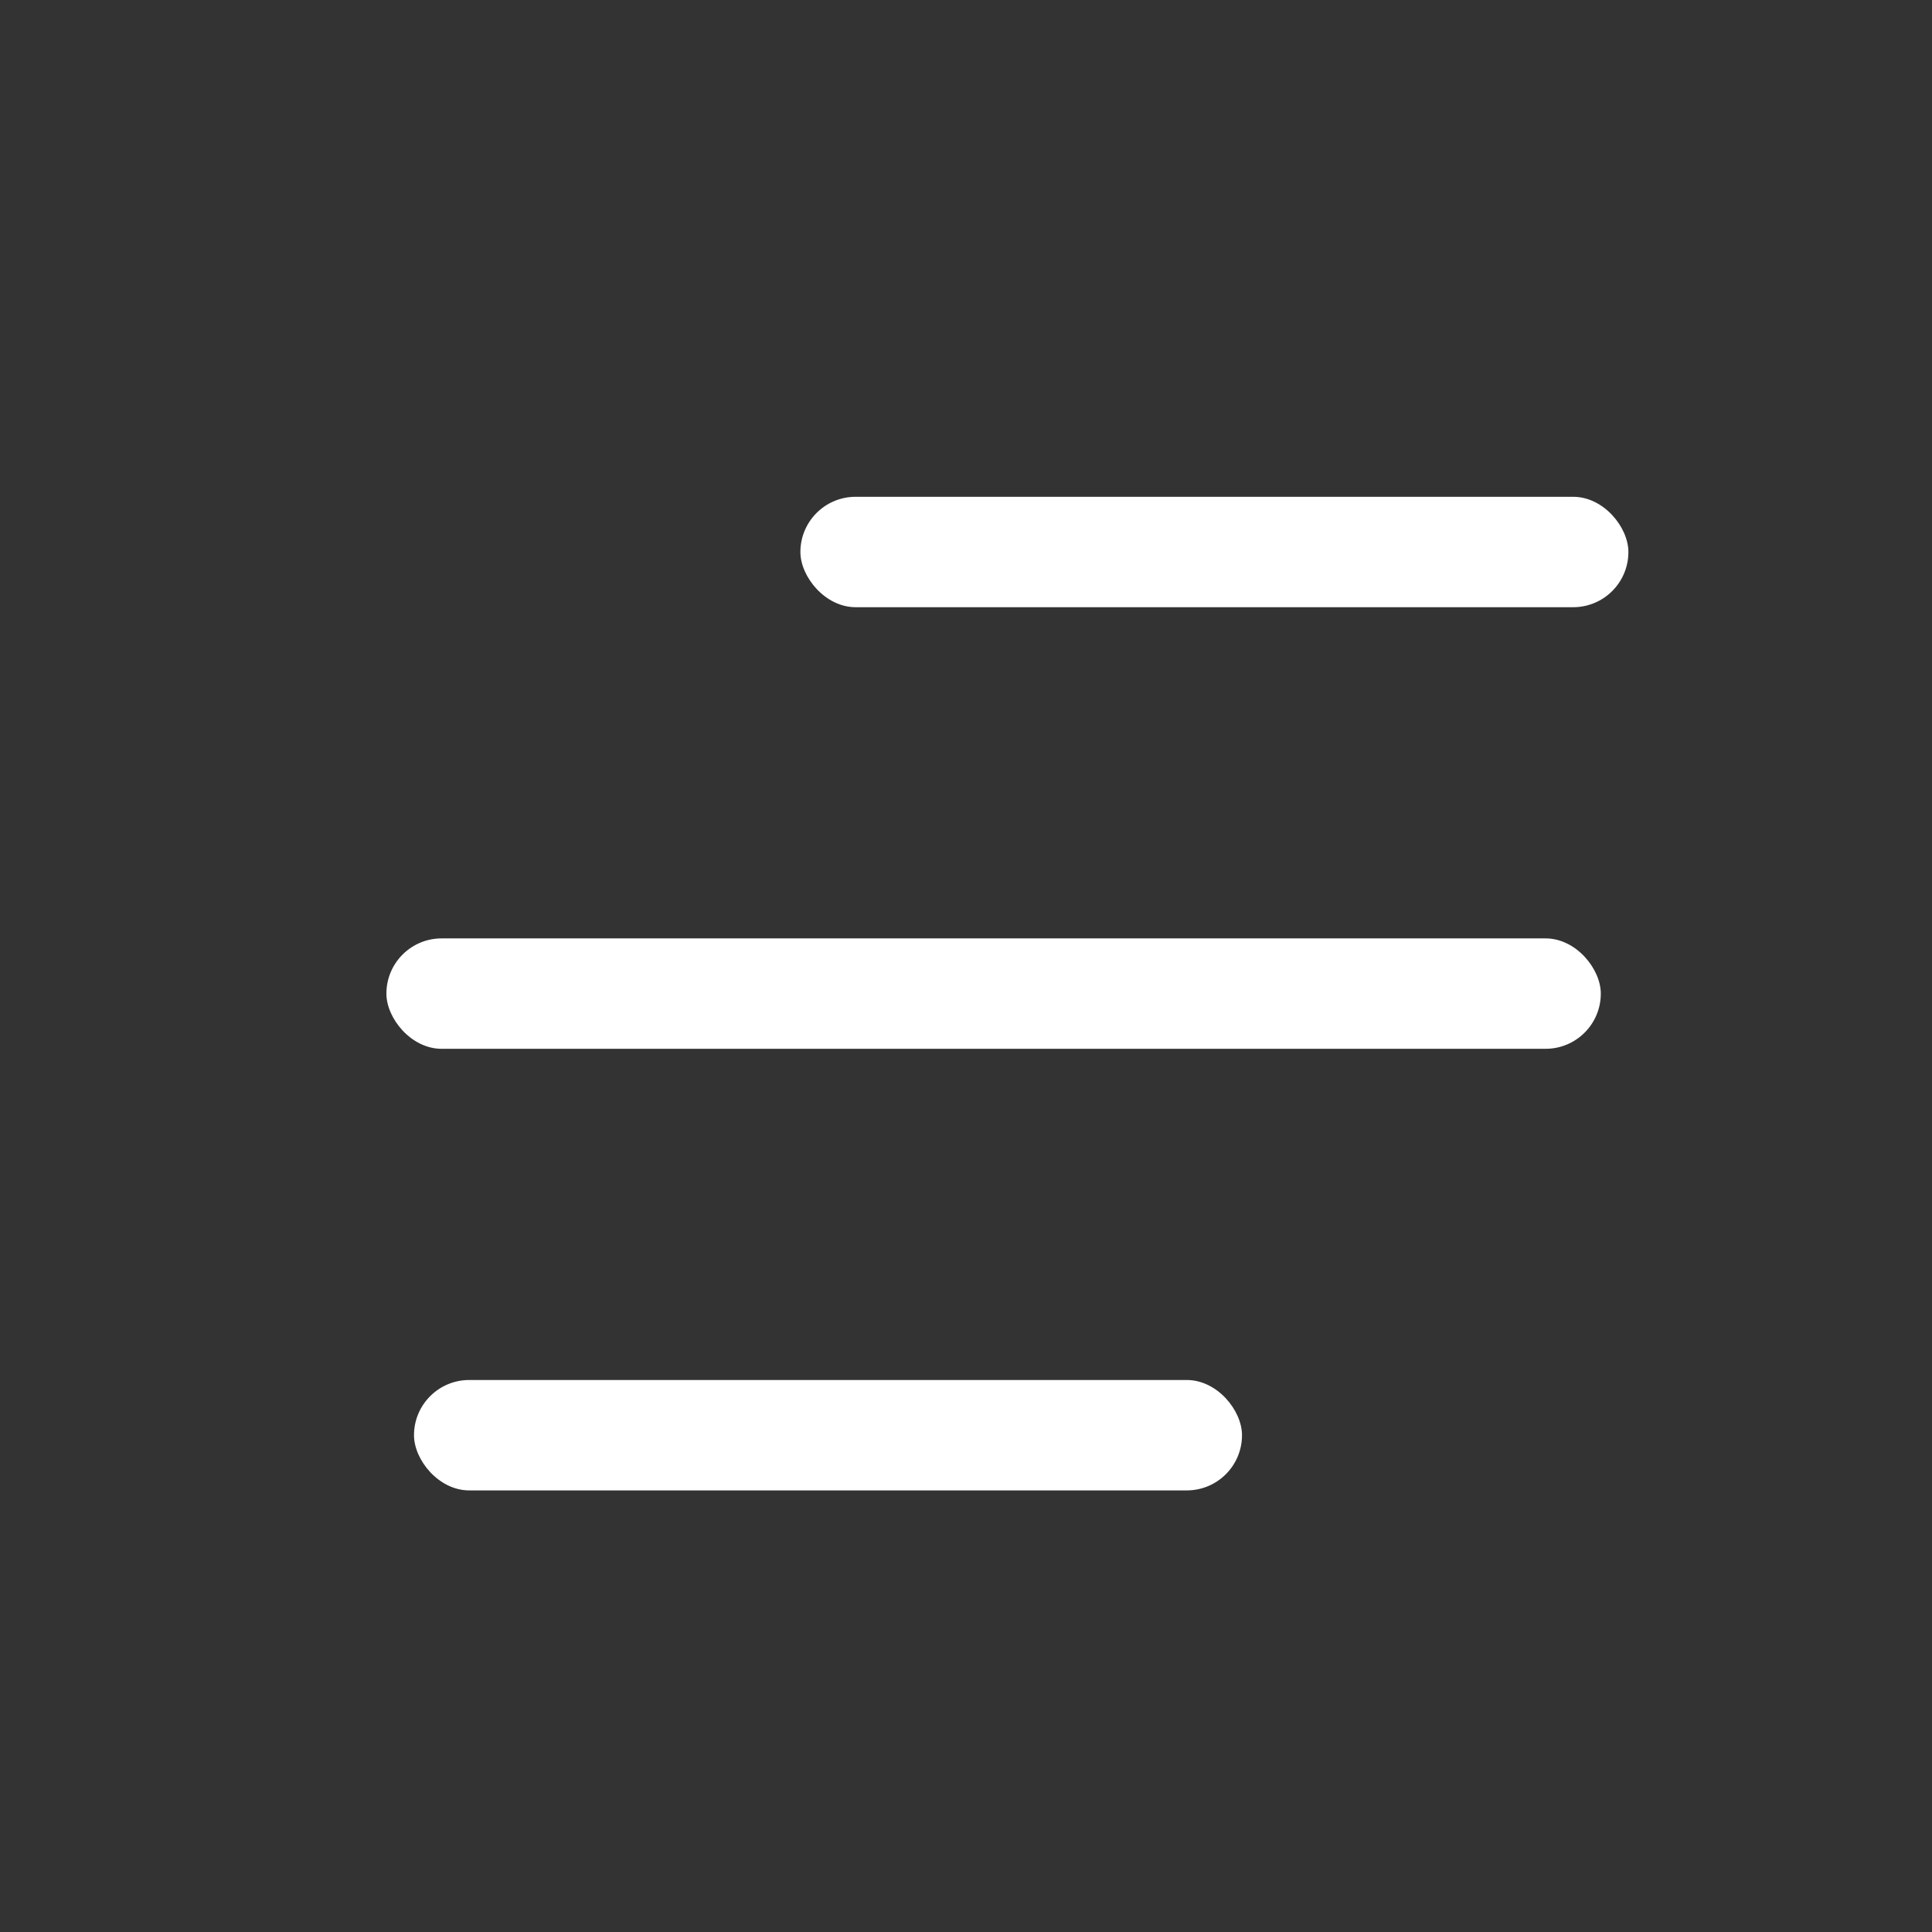
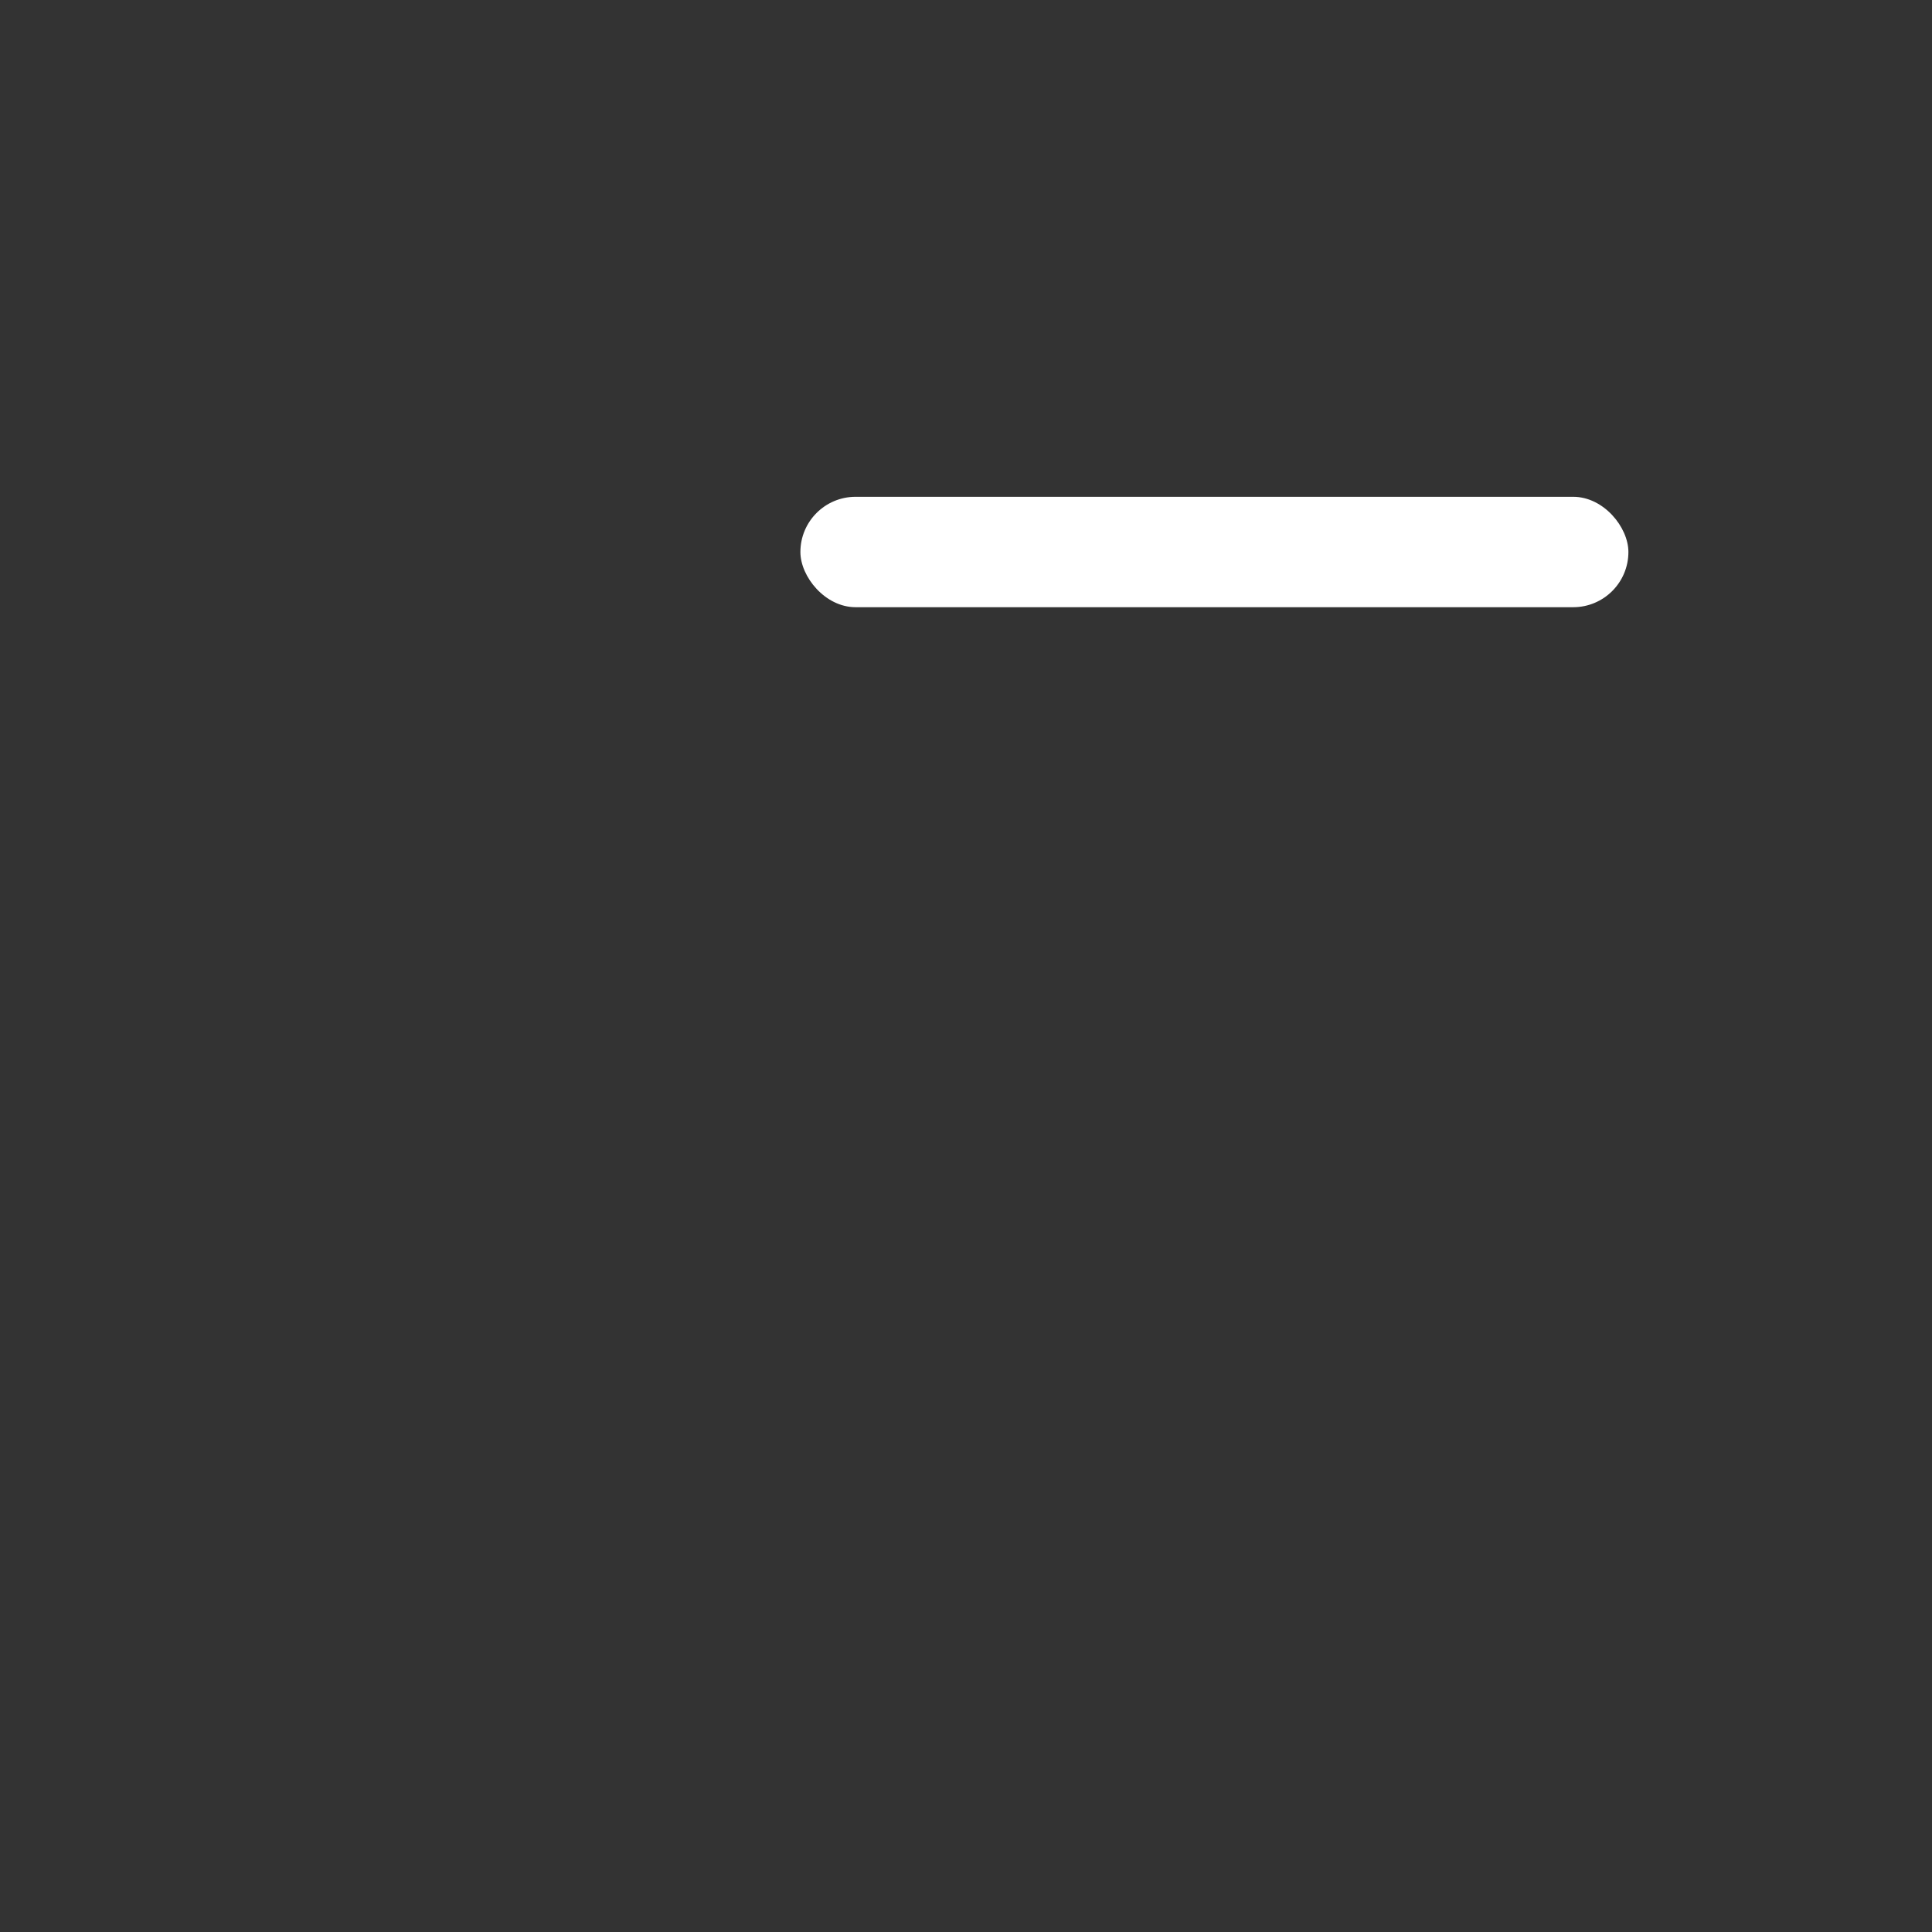
<svg xmlns="http://www.w3.org/2000/svg" width="35" height="35" viewBox="0 0 35 35" fill="none">
  <rect x="0" y="0" width="35" height="35" fill="#333333" stroke="none" />
-   <rect x="7" y="17" width="22" height="2" rx="1" fill="white" />
-   <rect x="7.5" y="25" width="15" height="2" rx="1" fill="white" />
  <rect x="14.5" y="9" width="15" height="2" rx="1" fill="white" />
</svg>